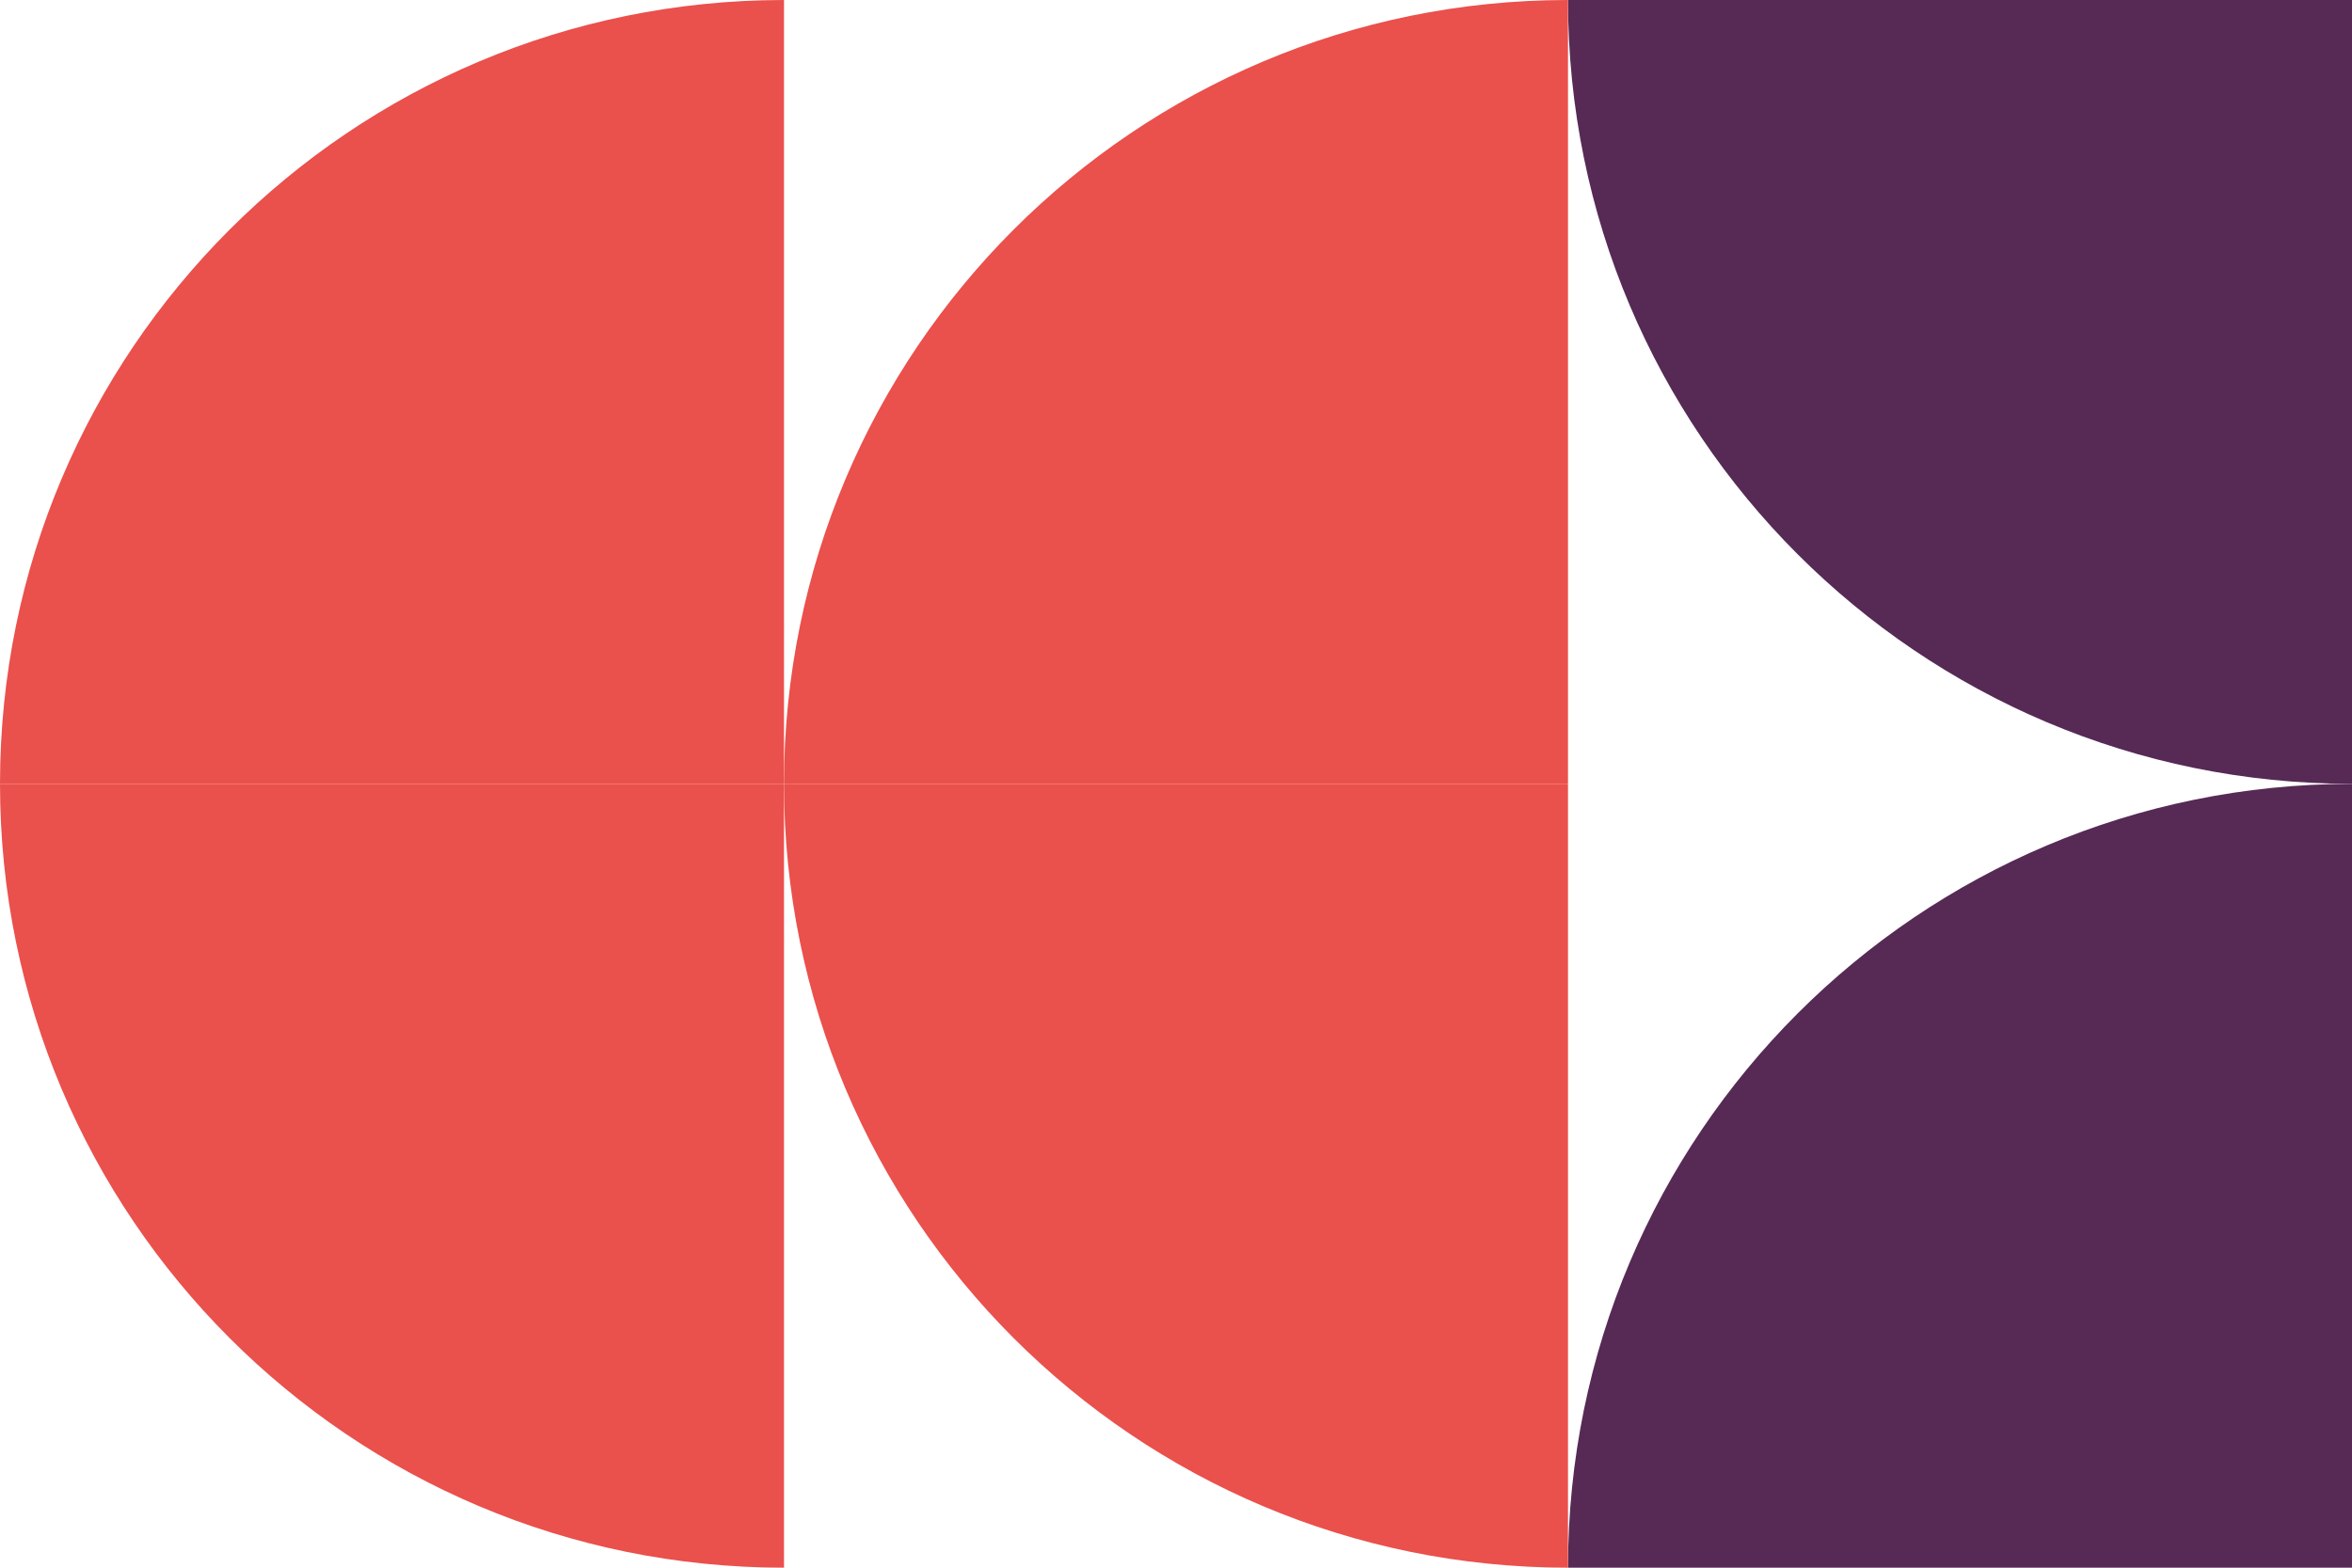
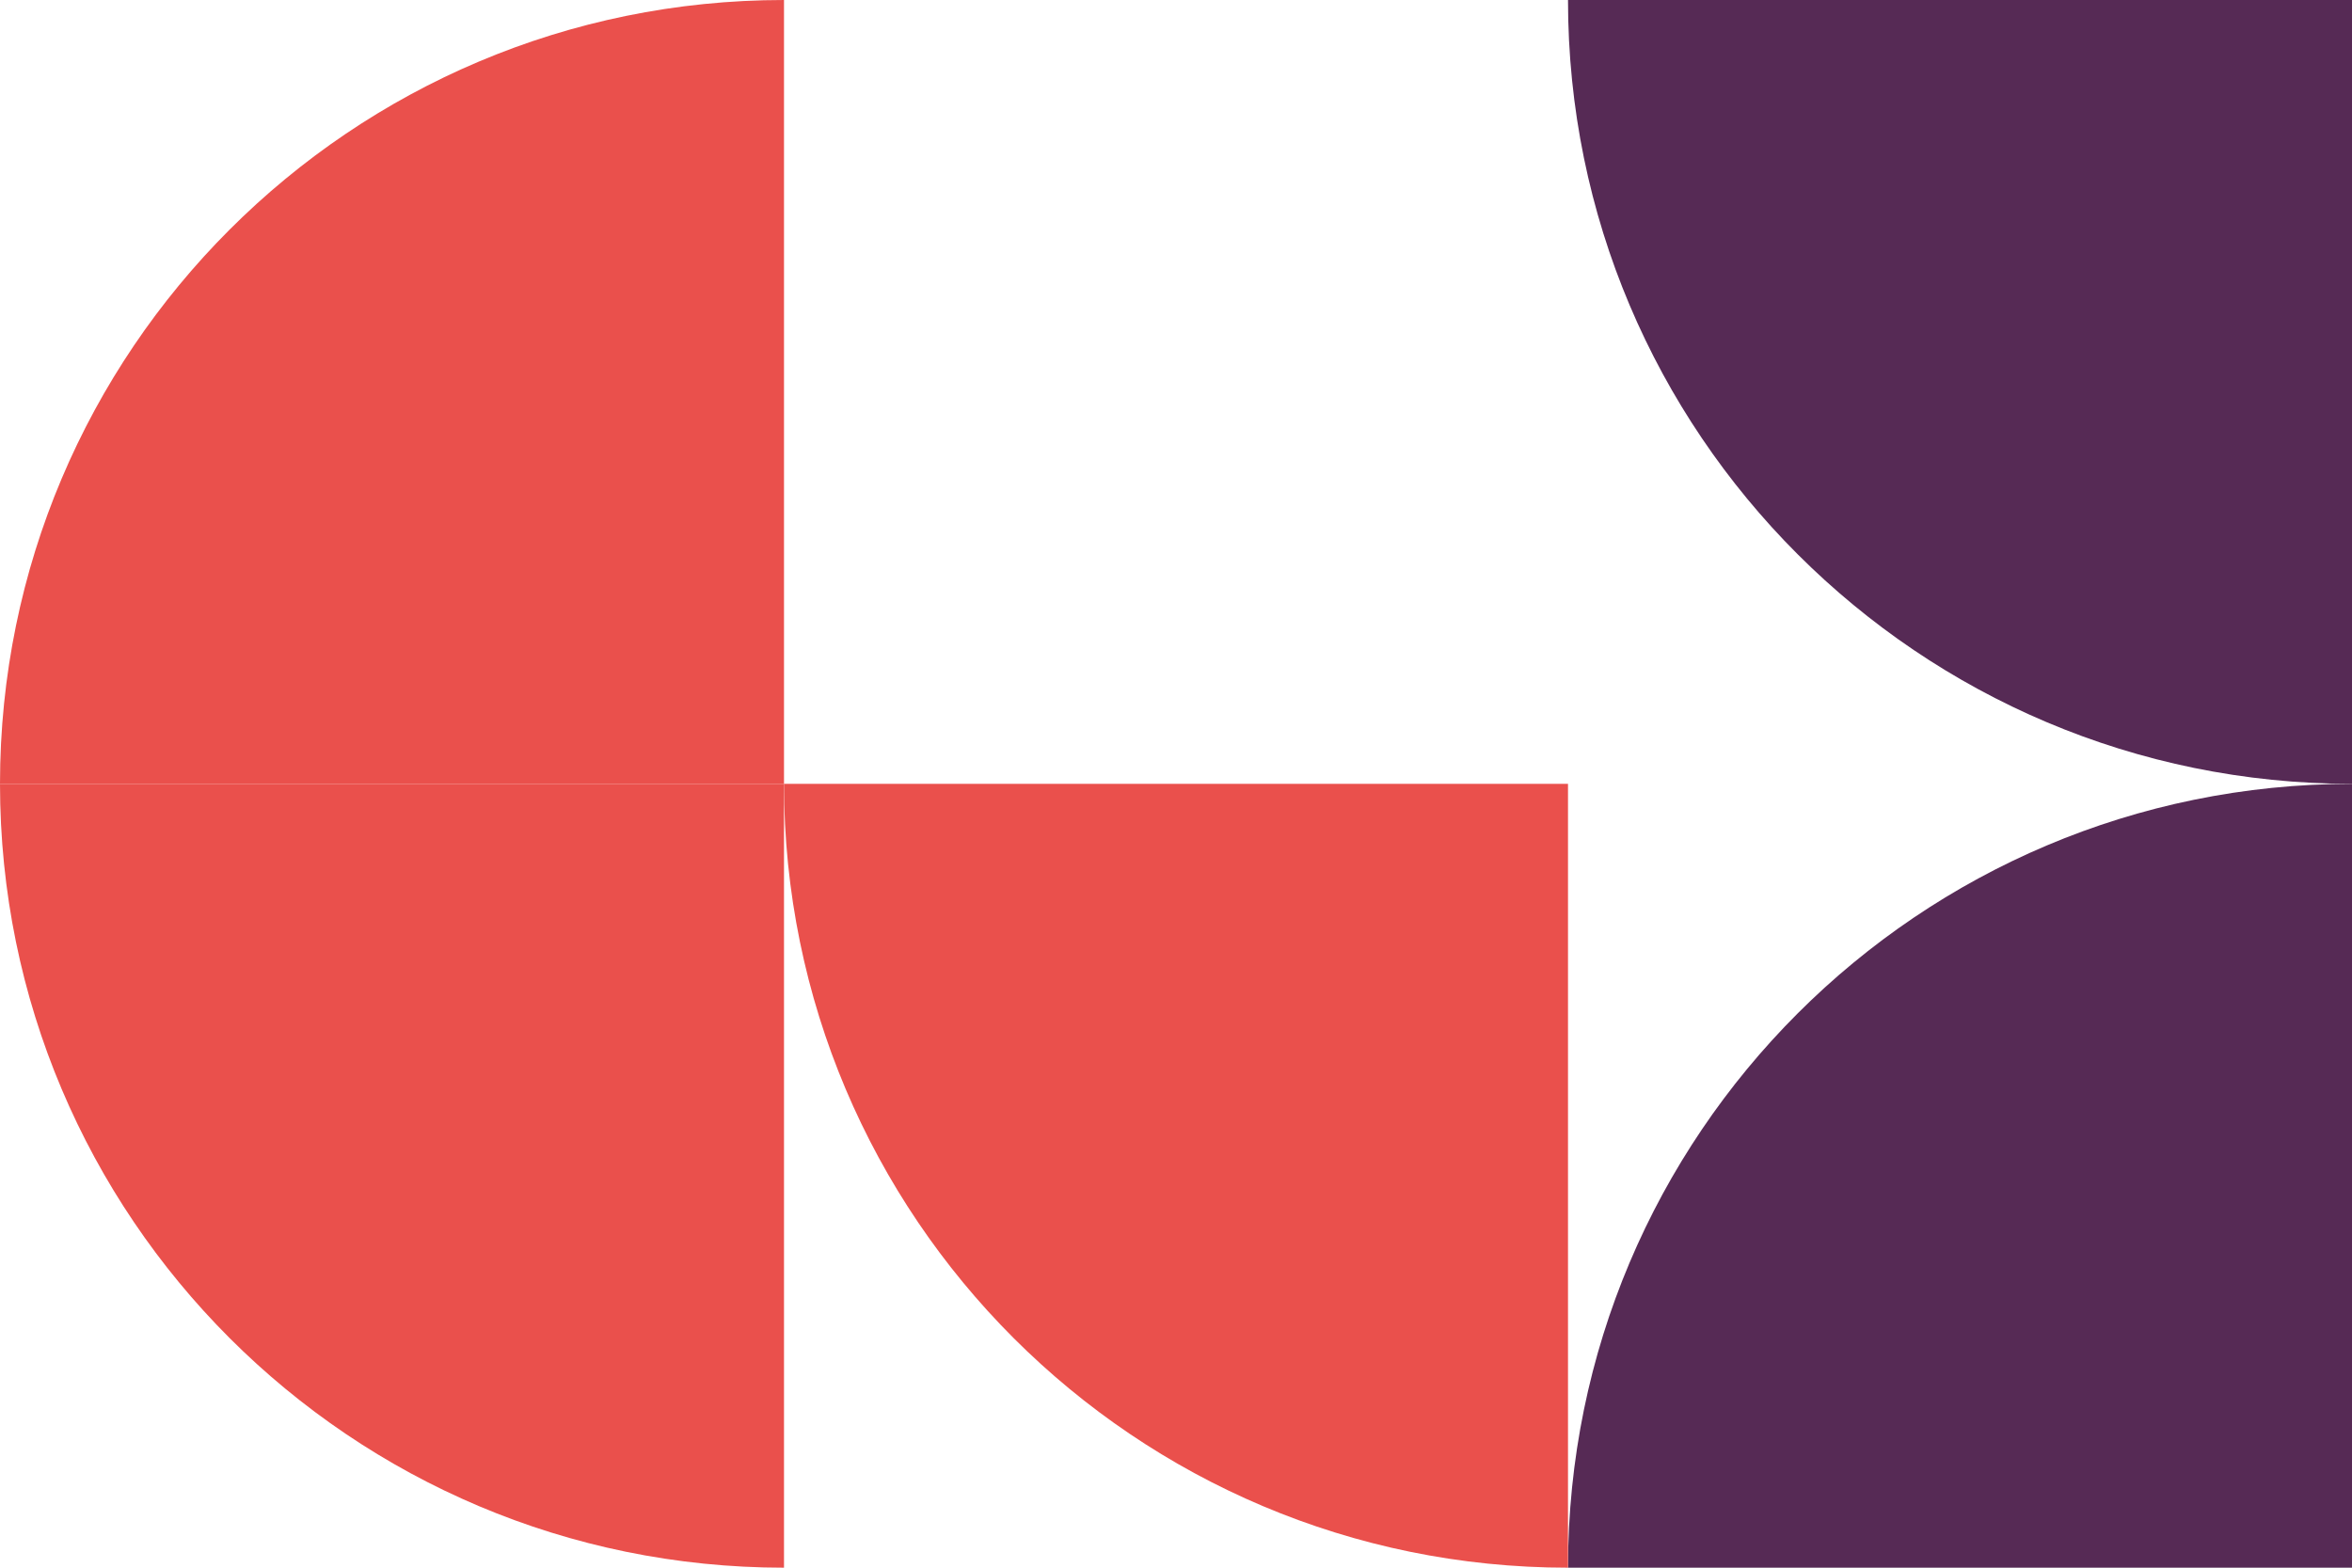
<svg xmlns="http://www.w3.org/2000/svg" width="300" height="200" viewBox="0 0 300 200" fill="none">
  <path d="M300 100L300 -2.28882e-05L200 -1.17617e-05C200 55.226 244.774 100 300 100Z" fill="#562A55" />
  <path d="M200 200L300 200L300 100C244.774 100 200 144.774 200 200Z" fill="#562A55" />
-   <path d="M100 100L200 100L200 4.0484e-05C144.774 3.07665e-05 100 44.774 100 100Z" fill="#EA504C" />
  <path d="M0 100L100 100L100 4.0484e-05C44.774 3.07665e-05 7.24205e-06 44.774 0 100Z" fill="#EA504C" />
  <path d="M200 200L200 100L100 100C100 155.226 144.774 200 200 200Z" fill="#EA504C" />
  <path d="M100 200L100 100L3.61129e-05 100C2.88094e-05 155.226 44.774 200 100 200Z" fill="#EA504C" />
</svg>